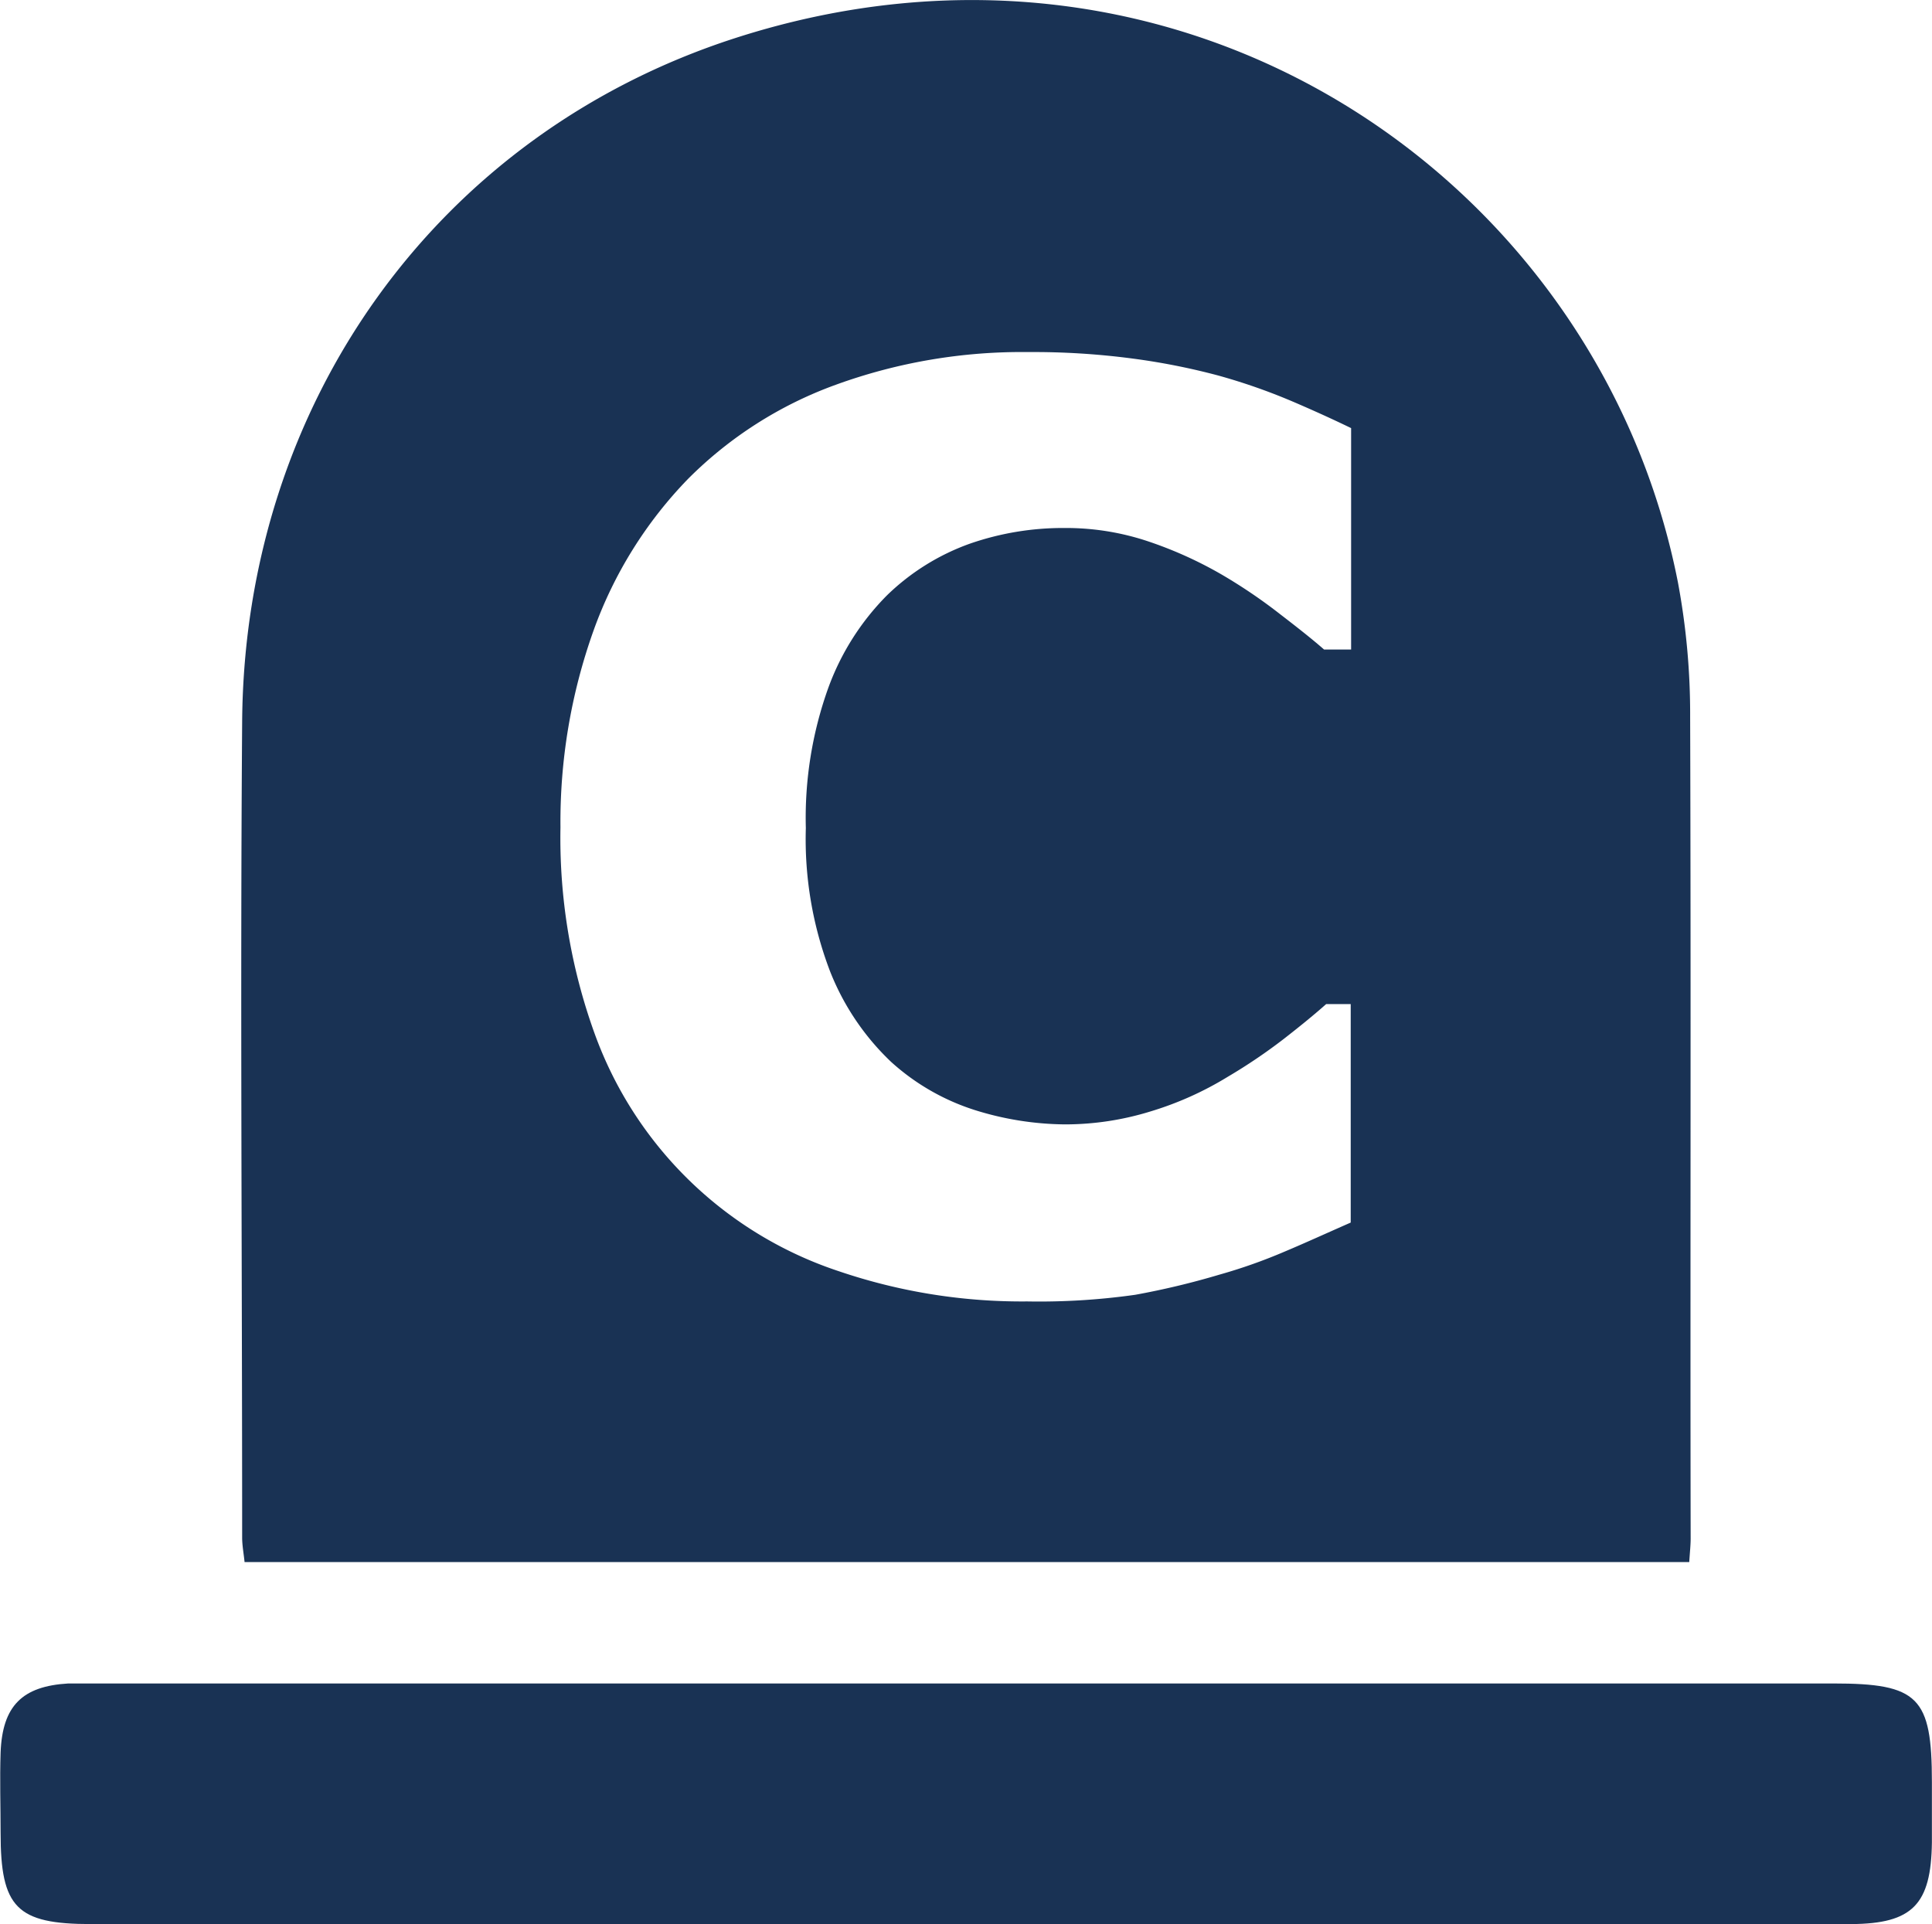
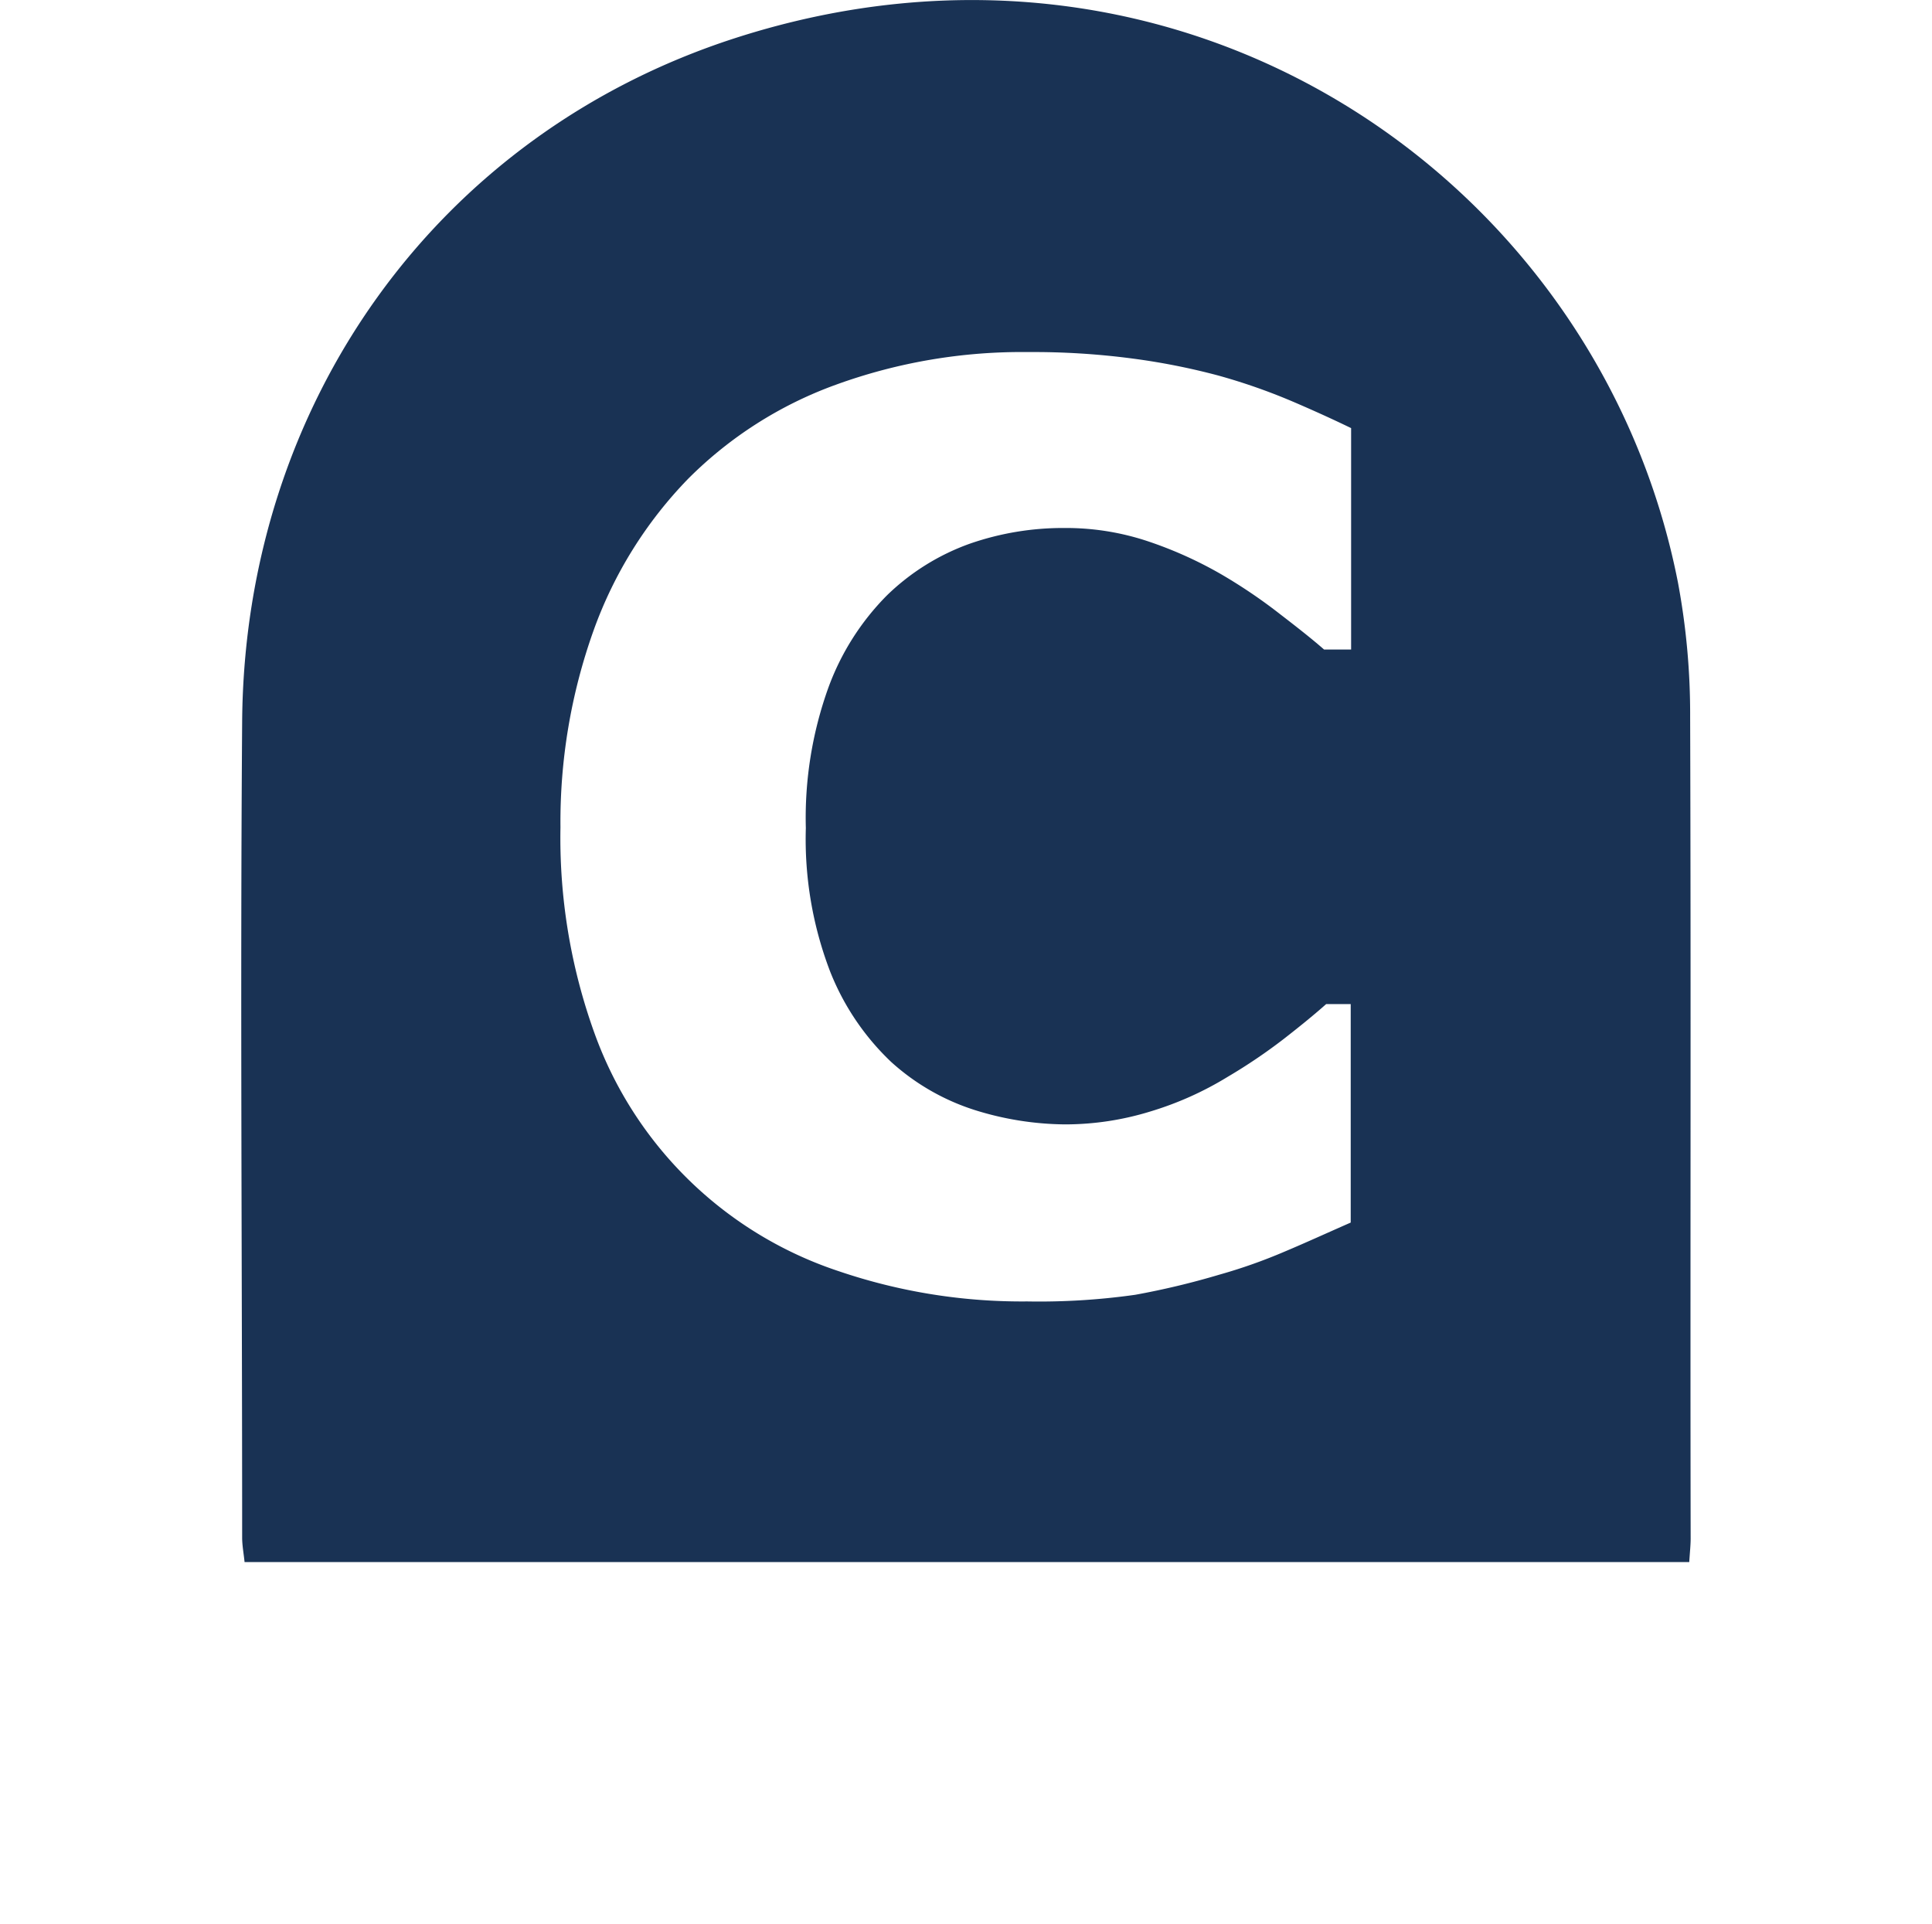
<svg xmlns="http://www.w3.org/2000/svg" id="Layer_1" data-name="Layer 1" viewBox="0 0 192.04 191.29">
  <defs>
    <style>.cls-1{fill:#193254;}</style>
  </defs>
  <path class="cls-1" d="M168,71.28a71.17,71.17,0,0,0-1.21-13.36c-7.85-40.07-49.16-68.51-93.72-54.13-29.64,9.57-48.75,36.34-49,67.9-.2,27.06,0,54.11,0,81.17,0,.77.15,1.55.24,2.43h143.6c.07-1.07.14-1.72.14-2.35C168,125.72,168.09,98.5,168,71.28ZM134.3,64.57h-2.69c-1.14-1-2.57-2.13-4.3-3.46a52.39,52.39,0,0,0-5.89-4,39.93,39.93,0,0,0-7.26-3.28,25.7,25.7,0,0,0-8.36-1.34,28.22,28.22,0,0,0-9.4,1.56,22.83,22.83,0,0,0-8.24,5.14,25.34,25.34,0,0,0-5.83,9.2A38.21,38.21,0,0,0,80.1,82.32a36.77,36.77,0,0,0,2.41,14.25,25.08,25.08,0,0,0,6.07,9,22.55,22.55,0,0,0,8.3,4.78,30.7,30.7,0,0,0,9,1.43,28.82,28.82,0,0,0,8.45-1.28,32.7,32.7,0,0,0,7.72-3.46,54,54,0,0,0,5.56-3.76q2.57-2,4.21-3.46h2.44v21.72c-2.28,1-4.46,2-6.53,2.87a52.94,52.94,0,0,1-6.53,2.31,78.2,78.2,0,0,1-8.36,2,68.08,68.08,0,0,1-10.75.66,56.5,56.5,0,0,1-18.7-3,38.74,38.74,0,0,1-24.3-23.67,57.21,57.21,0,0,1-3.38-20.46A56.52,56.52,0,0,1,59,62.68a41.93,41.93,0,0,1,9.4-15.08,39.91,39.91,0,0,1,14.68-9.35A54.1,54.1,0,0,1,102.2,35a75.12,75.12,0,0,1,10.34.64,66.78,66.78,0,0,1,8.51,1.68,59.22,59.22,0,0,1,7.42,2.59c2.22.95,4.16,1.84,5.83,2.65Z" />
-   <path class="cls-1" d="M96.06,191.28h-87c-7.41,0-9-1.64-9-9.06,0-2.66-.09-5.32,0-8,.18-4.64,2.15-6.59,6.73-6.86,1,0,2,0,3,0H182.23c8.46,0,9.8,1.34,9.8,9.81,0,2,0,4,0,6-.08,6.16-1.92,8.07-8,8.11-9,0-18,0-27,0Z" />
</svg>